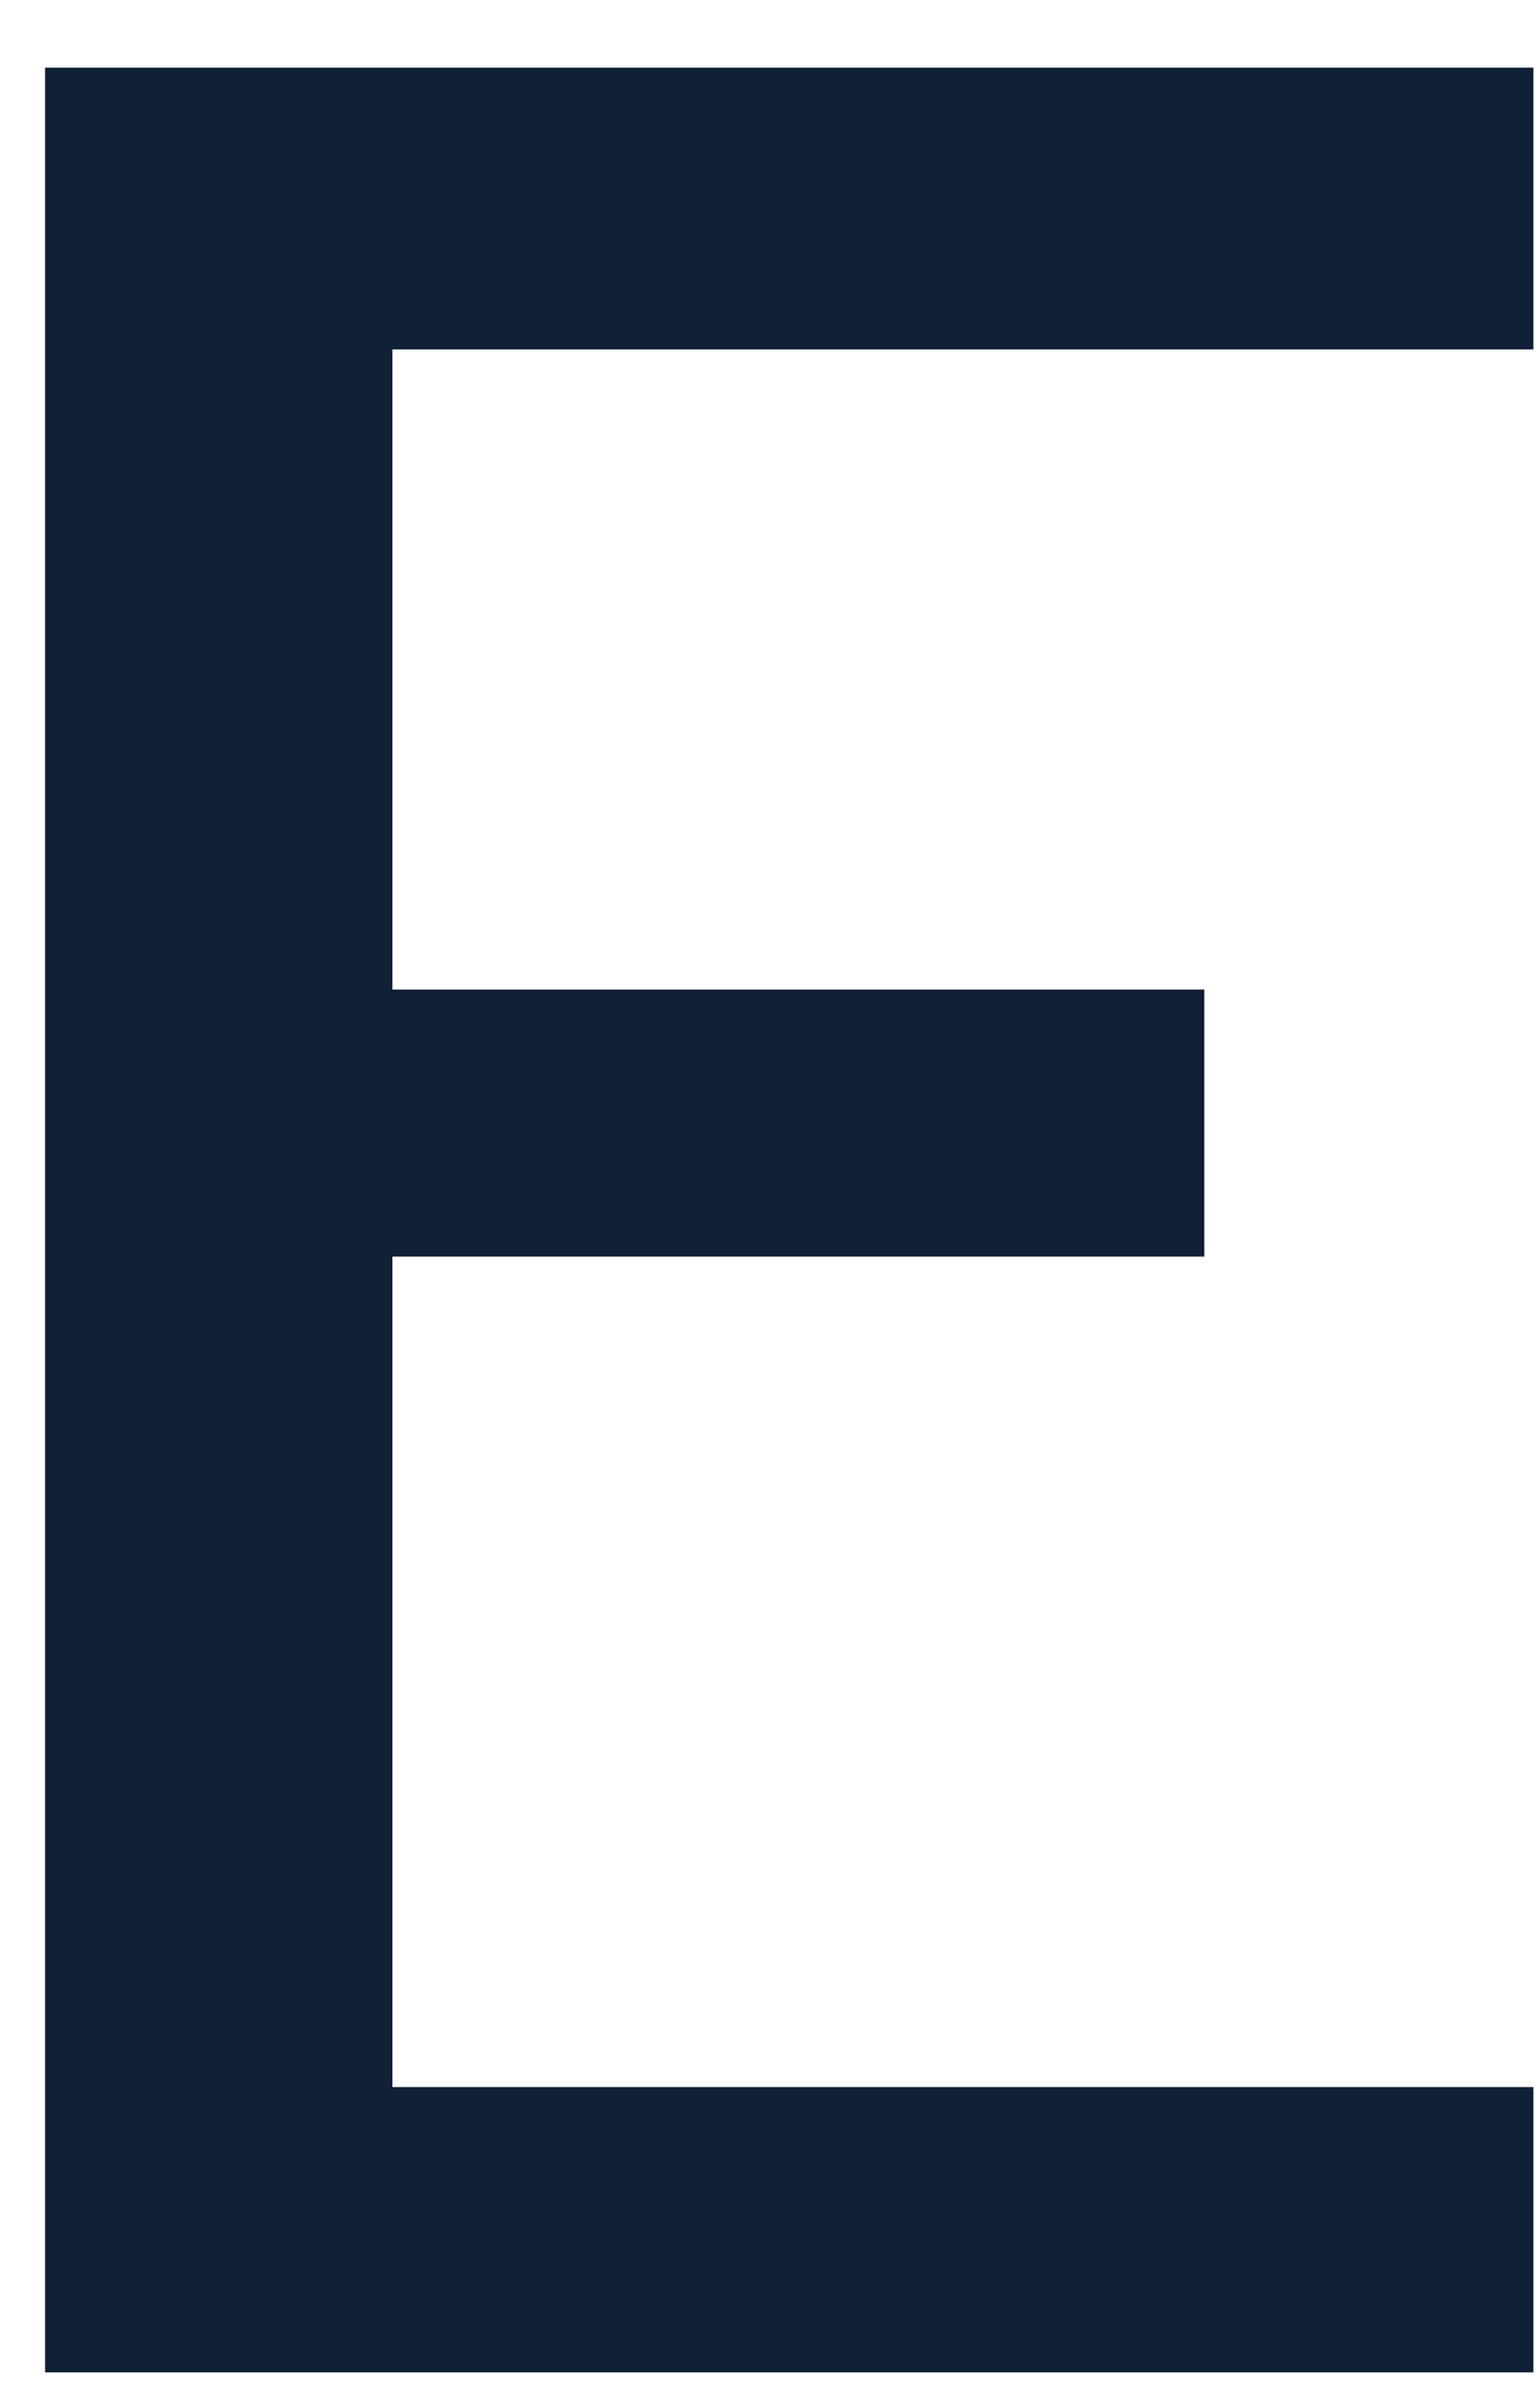
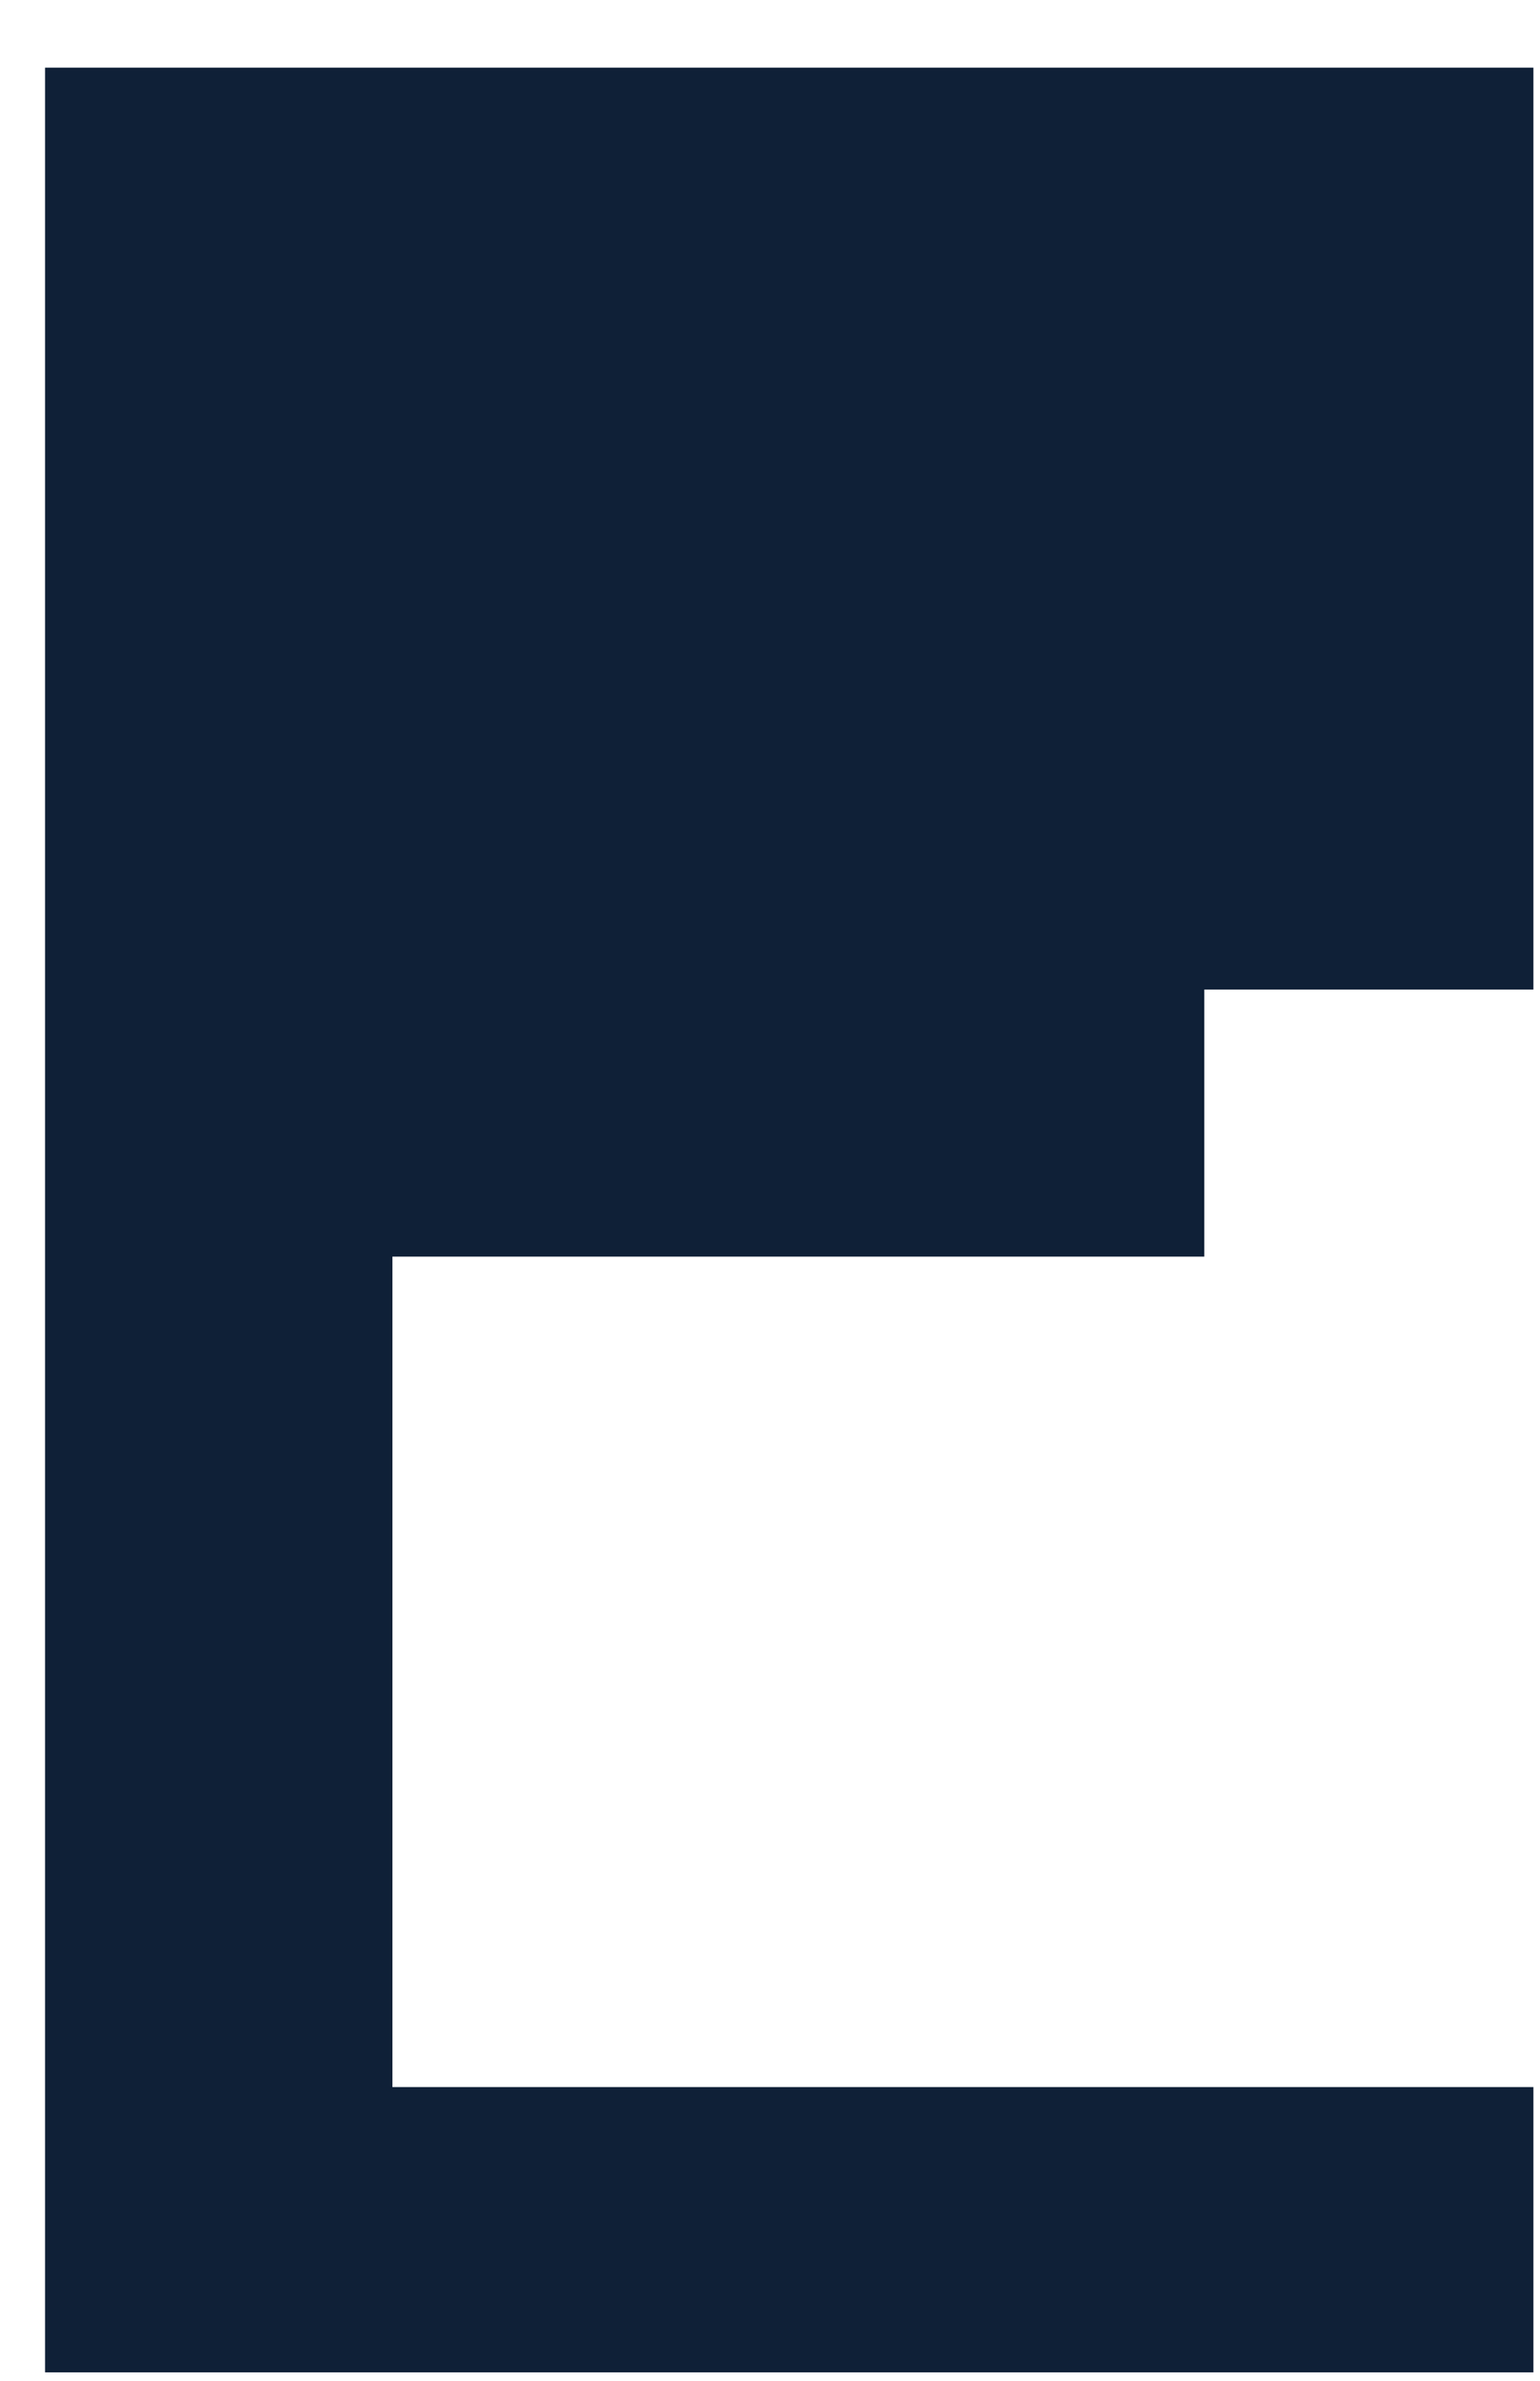
<svg xmlns="http://www.w3.org/2000/svg" width="11" height="17" viewBox="0 0 11 17" fill="none">
-   <path d="M10.953 14.903H2.803V8.973H8.602V7.066H2.803V2.495H10.953V0.483H0.322V16.94H10.953V14.903Z" fill="#0F2037" />
+   <path d="M10.953 14.903H2.803V8.973H8.602V7.066H2.803H10.953V0.483H0.322V16.94H10.953V14.903Z" fill="#0F2037" />
</svg>